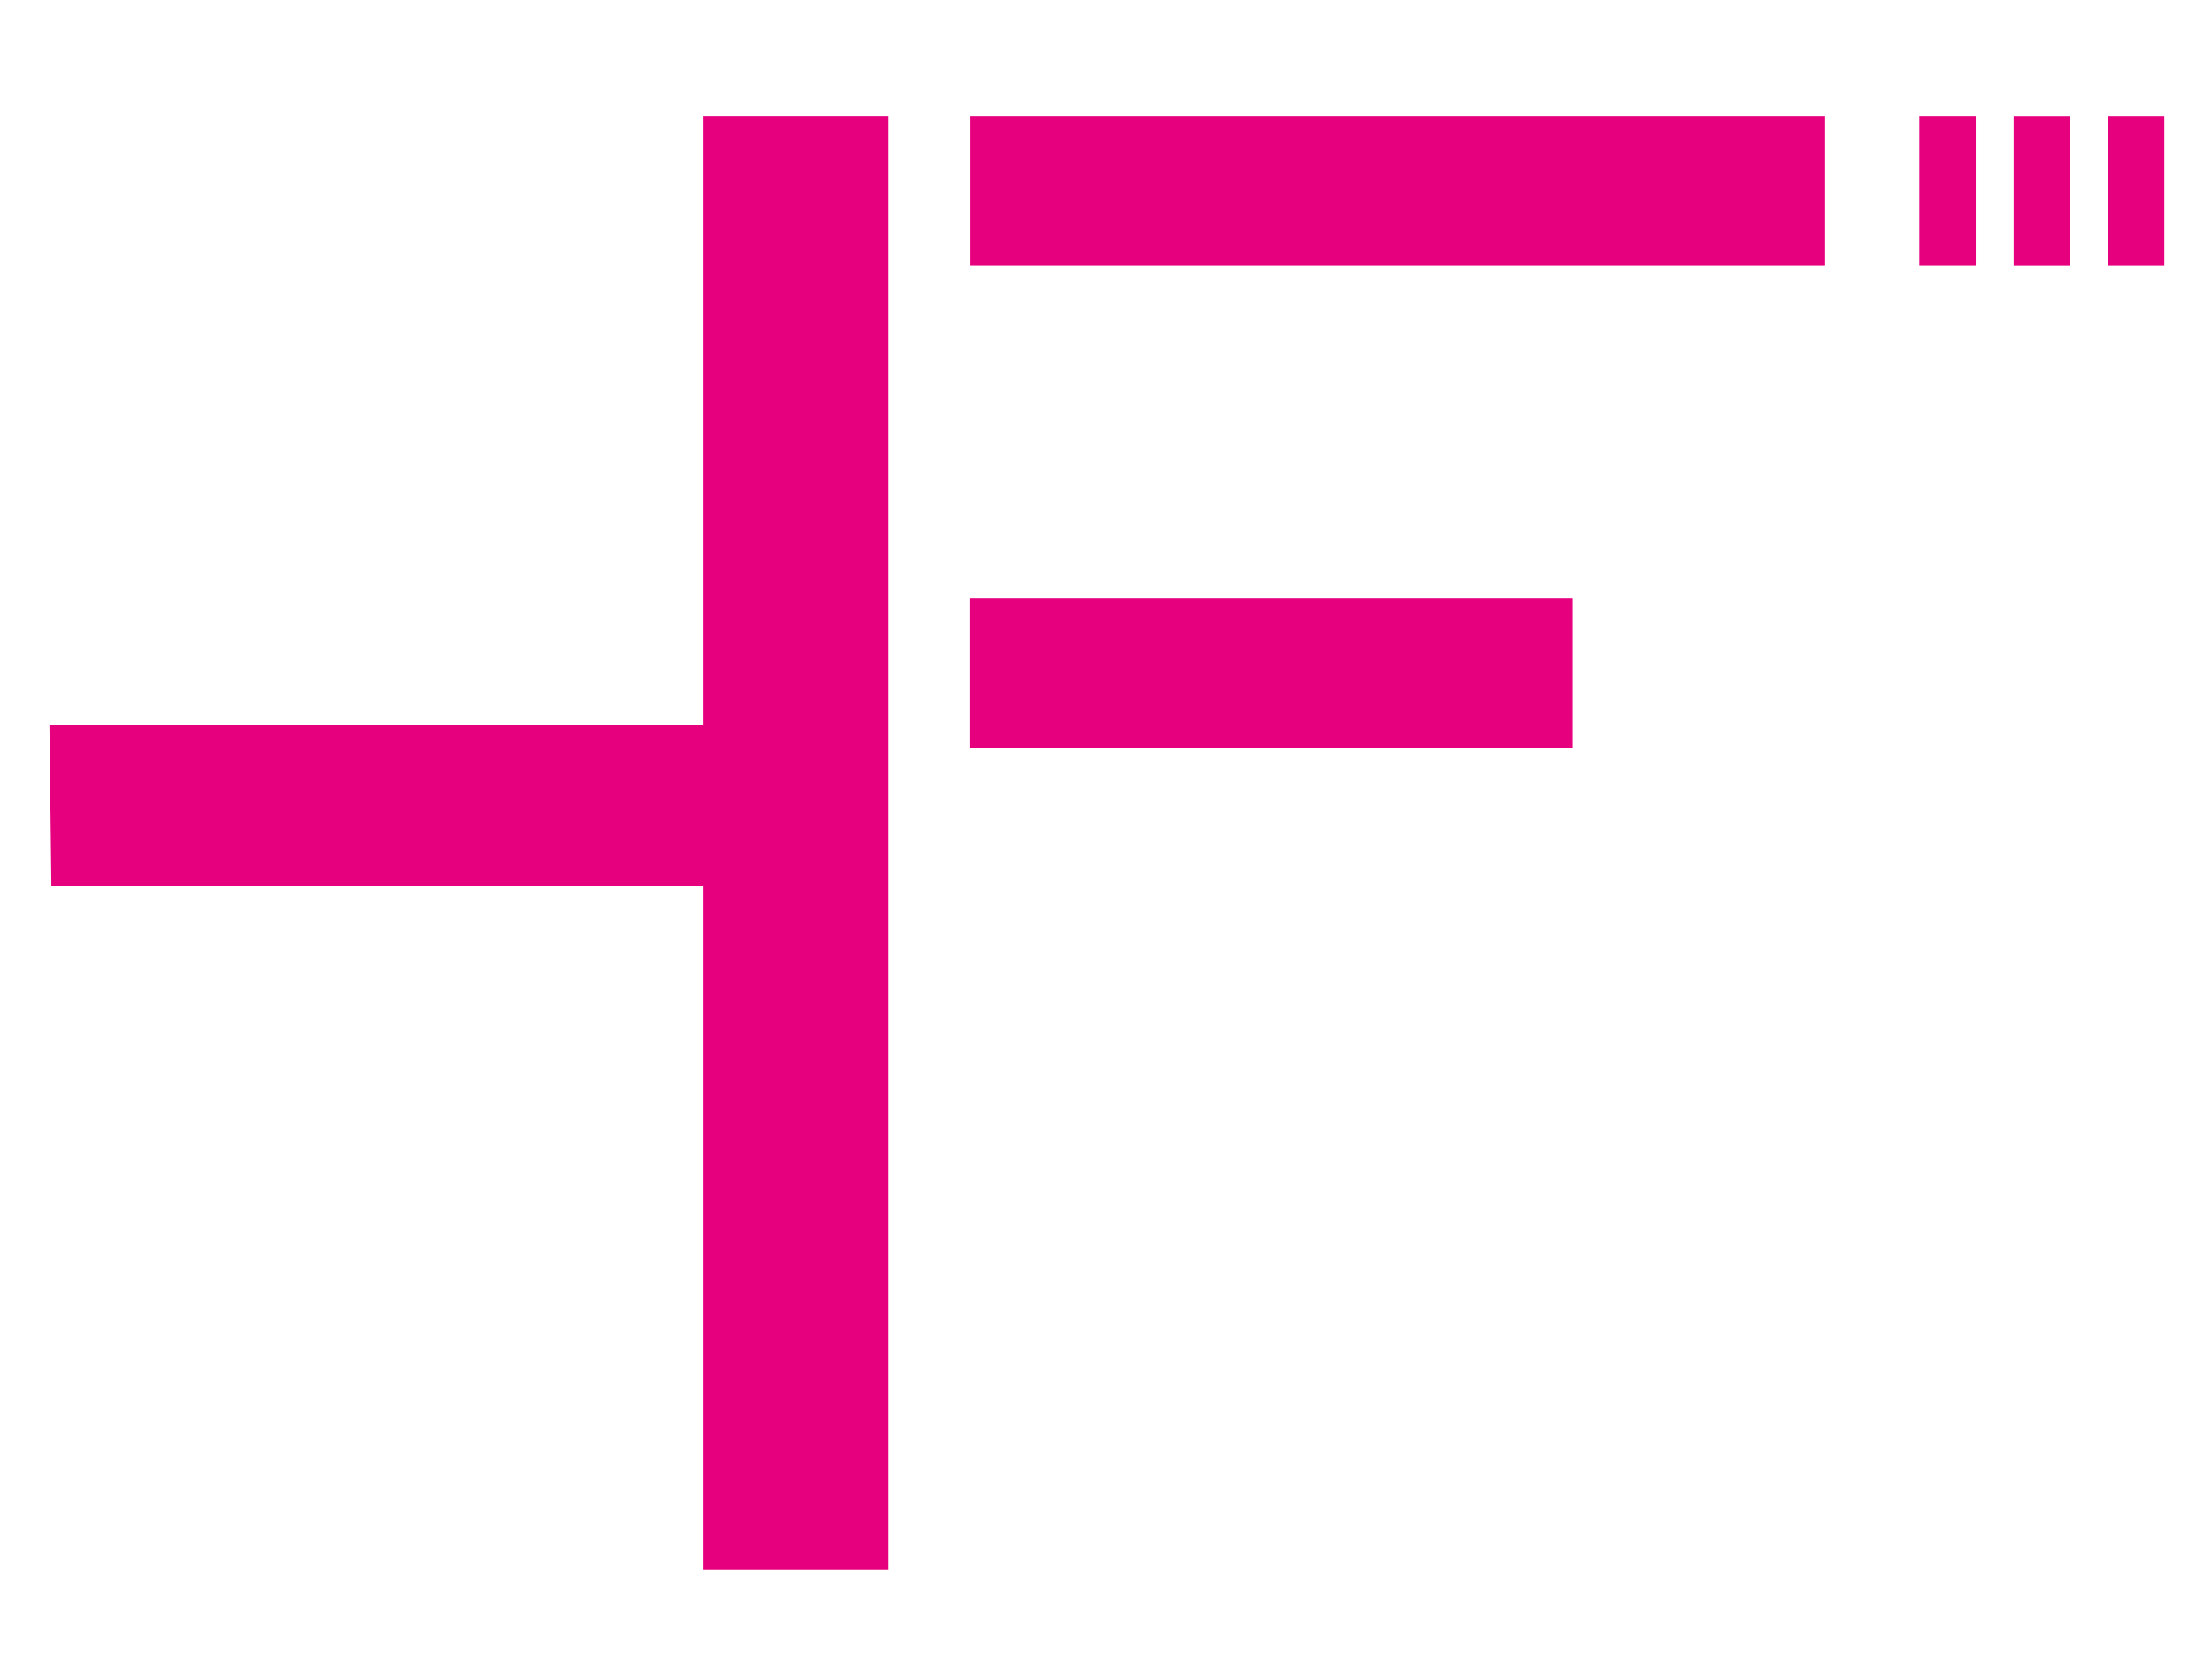
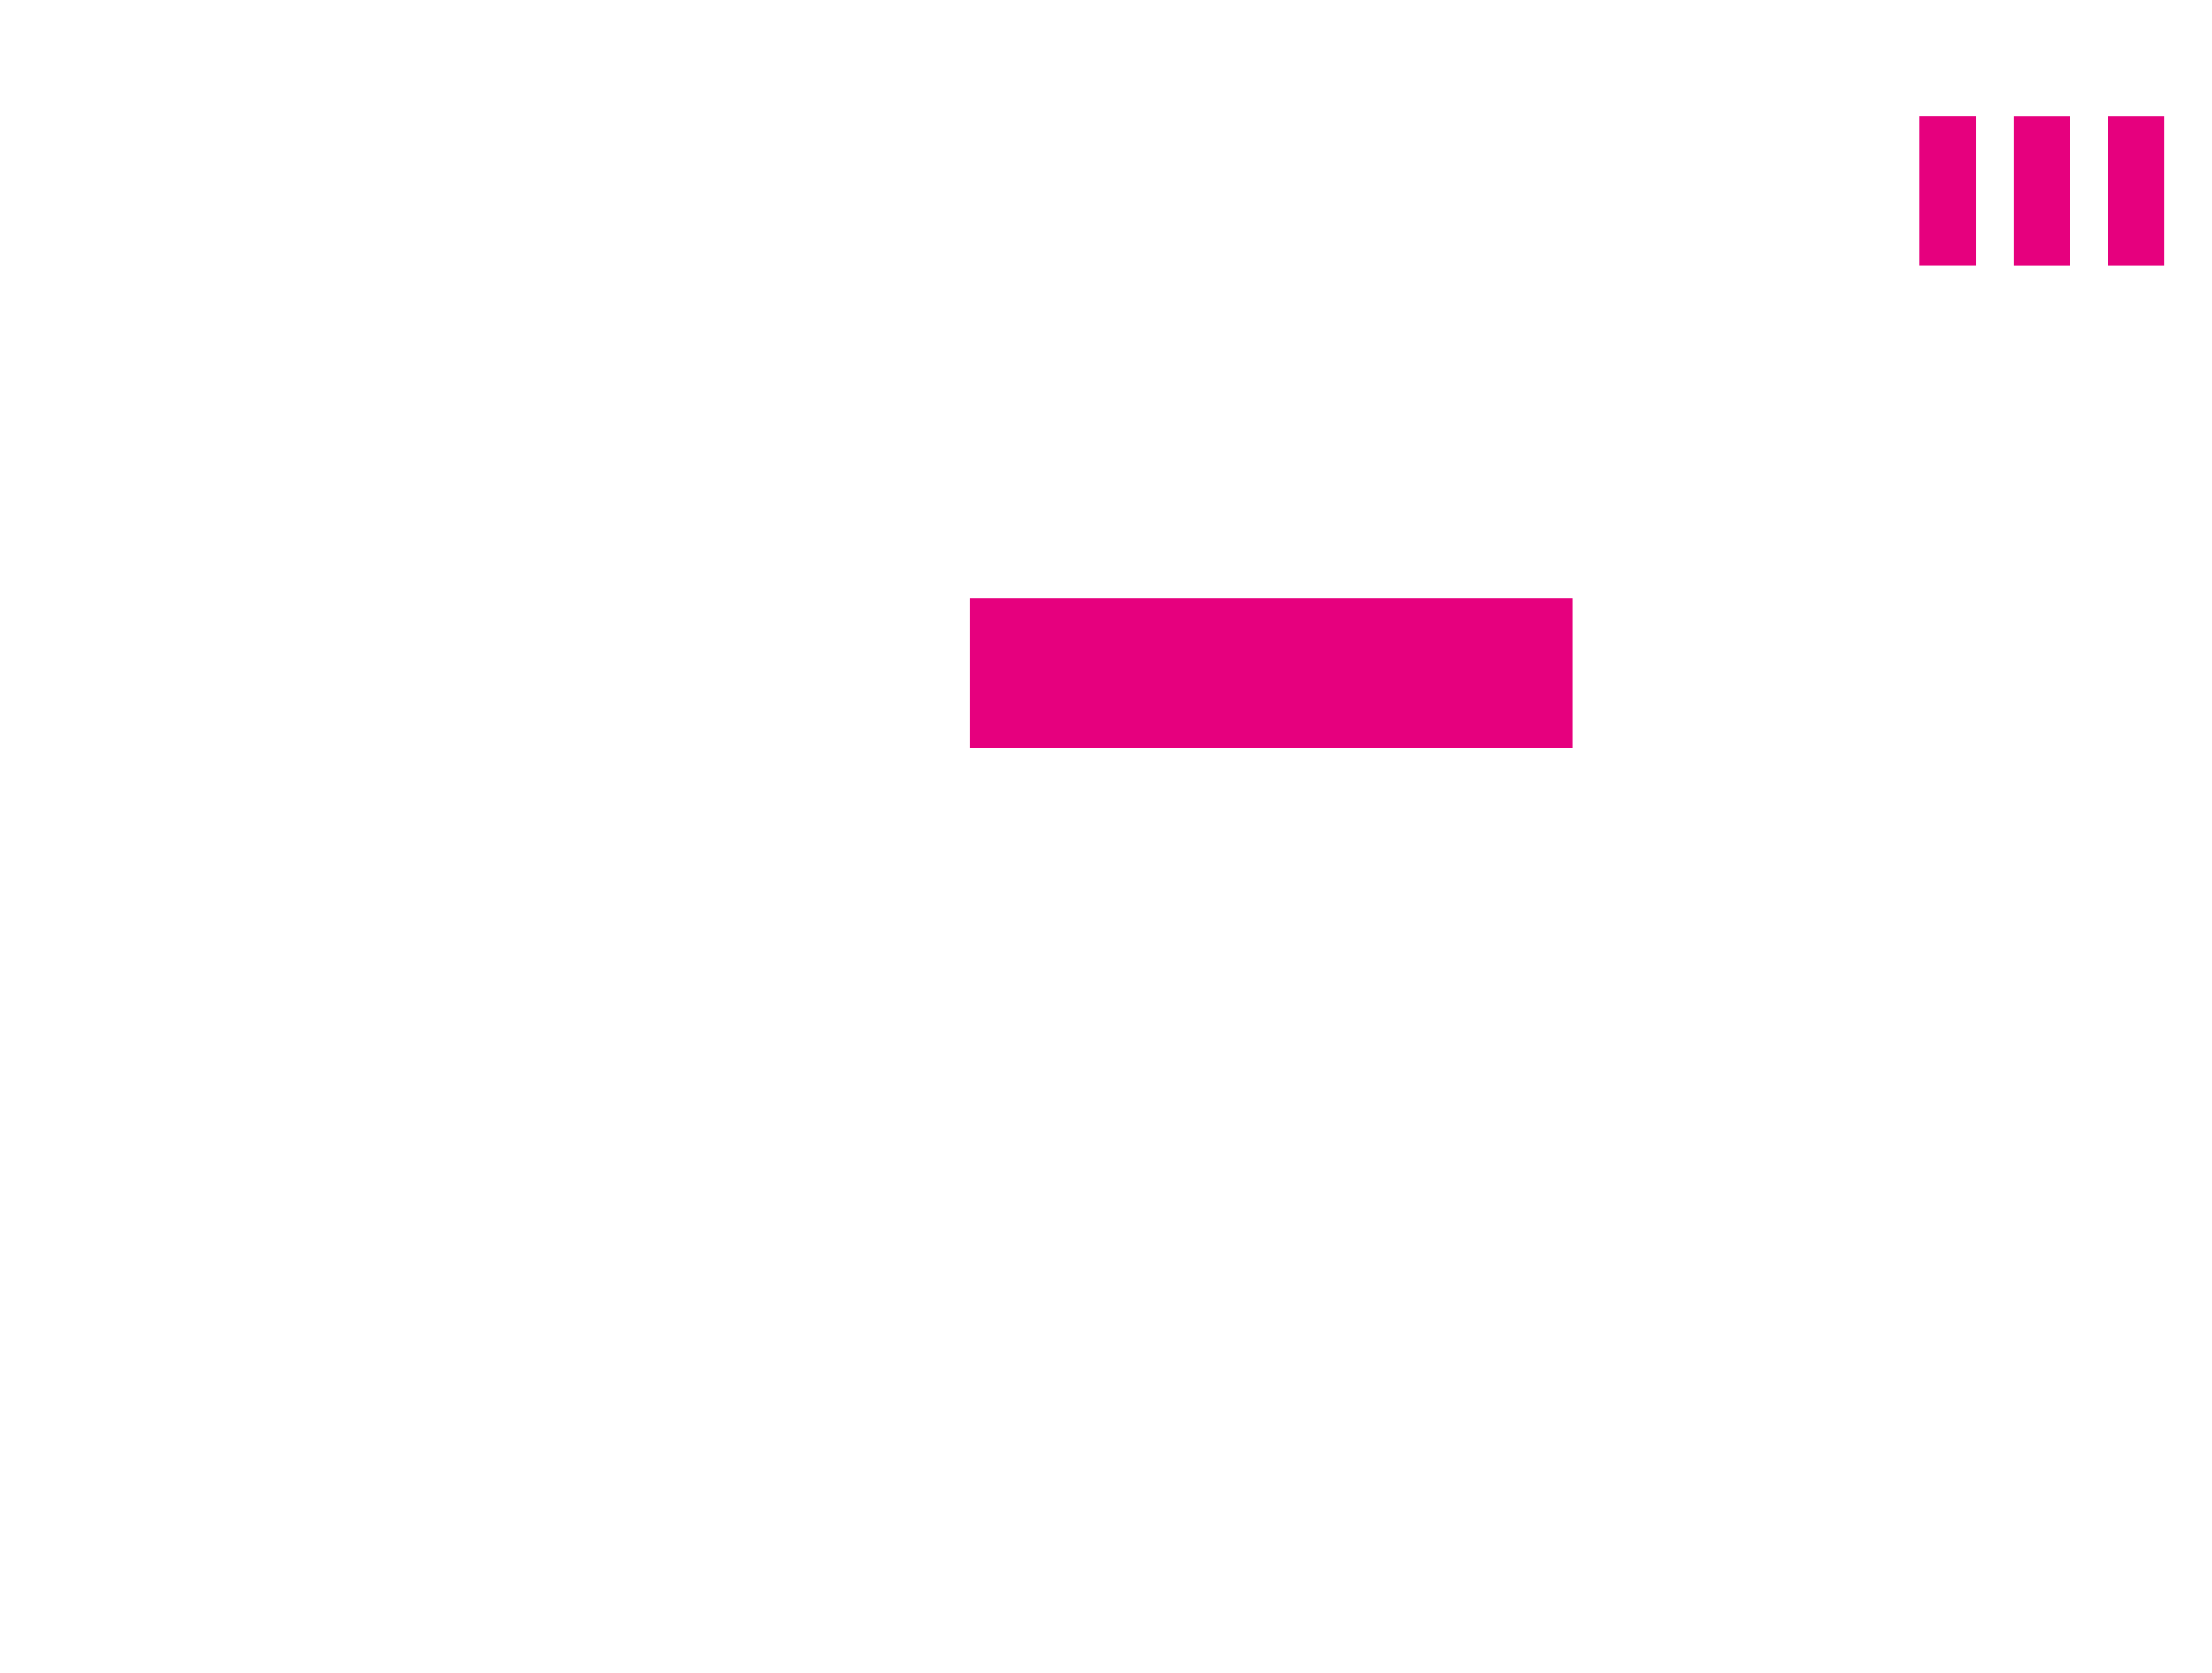
<svg xmlns="http://www.w3.org/2000/svg" version="1.1" id="Ebene_1" x="0px" y="0px" viewBox="0 0 289.55 219" style="enable-background:new 0 0 289.55 219;" xml:space="preserve">
  <style type="text/css">
	.st0{fill:#E6007E;}
	.st1{fill:#E6007E;stroke:#E6007E;stroke-width:10;stroke-miterlimit:10;}
	.st2{fill:none;stroke:#E6007E;stroke-width:5;stroke-miterlimit:10;}
</style>
  <g>
-     <polygon class="st0" points="92.09,15.19 92.09,94.91 6.47,94.91 6.73,116.05 92.09,116.05 92.09,205.55 116.31,205.55    116.31,15.19  " />
-   </g>
-   <rect x="173.12" y="-30.98" transform="matrix(-1.836970e-16 1 -1 -1.836970e-16 207.938 -157.929)" class="st0" width="19.62" height="111.97" />
+     </g>
  <rect x="156.59" y="48.66" transform="matrix(-1.836970e-16 1 -1 -1.836970e-16 254.538 -78.273)" class="st0" width="19.62" height="78.95" />
  <rect x="245.12" y="21.31" transform="matrix(-1.836970e-16 1 -1 -1.836970e-16 279.939 -229.93)" class="st0" width="19.62" height="7.38" />
  <rect x="269.81" y="21.31" transform="matrix(-1.836970e-16 1 -1 -1.836970e-16 304.624 -254.615)" class="st0" width="19.62" height="7.38" />
  <rect x="257.47" y="21.31" transform="matrix(-1.836970e-16 1 -1 -1.836970e-16 292.282 -242.273)" class="st0" width="19.62" height="7.38" />
  <g>
-     <polygon class="st0" points="435.02,85.74 435.02,128.89 388.67,128.89 388.81,140.34 435.02,140.34 435.02,188.78 448.13,188.78    448.13,85.74  " />
-   </g>
+     </g>
  <line class="st1" x1="453.88" y1="91.13" x2="514.5" y2="91.13" />
  <line class="st1" x1="453.88" y1="124.59" x2="490.88" y2="124.59" />
-   <line class="st2" x1="523.54" y1="86.38" x2="523.54" y2="96.36" />
  <line class="st2" x1="530.7" y1="86.38" x2="530.7" y2="96.36" />
  <line class="st2" x1="537.86" y1="86.38" x2="537.86" y2="96.36" />
</svg>